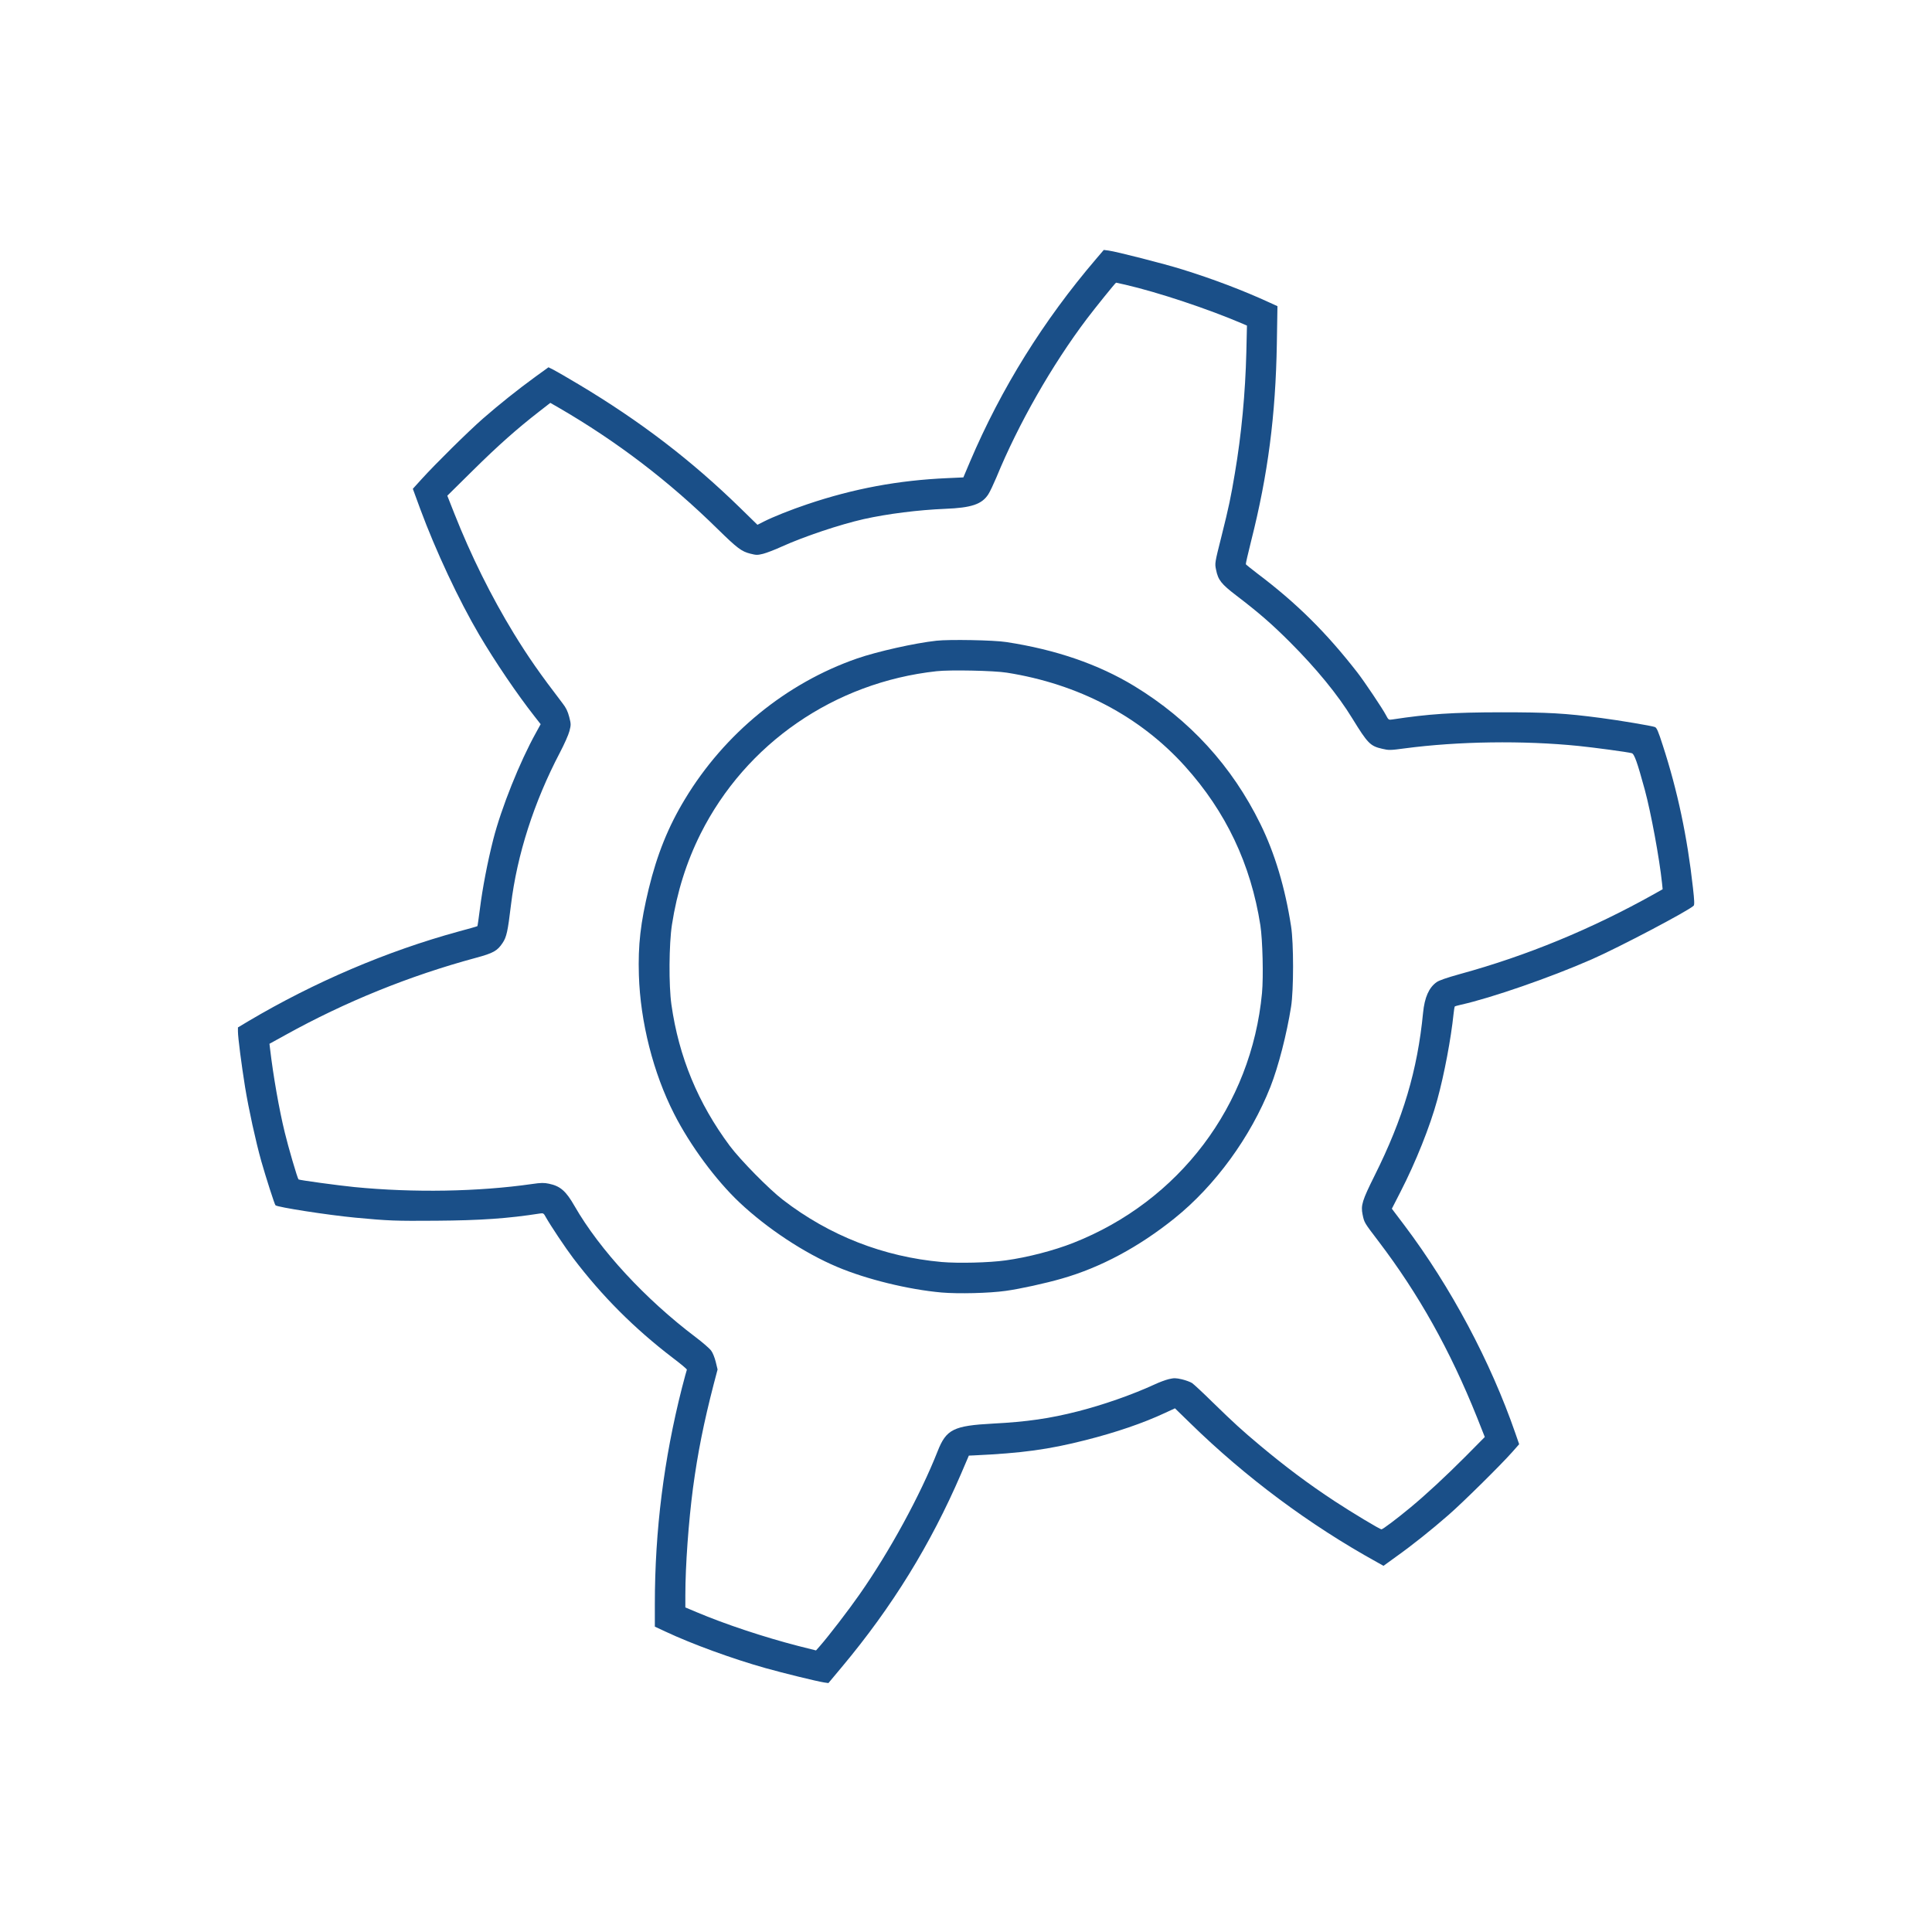
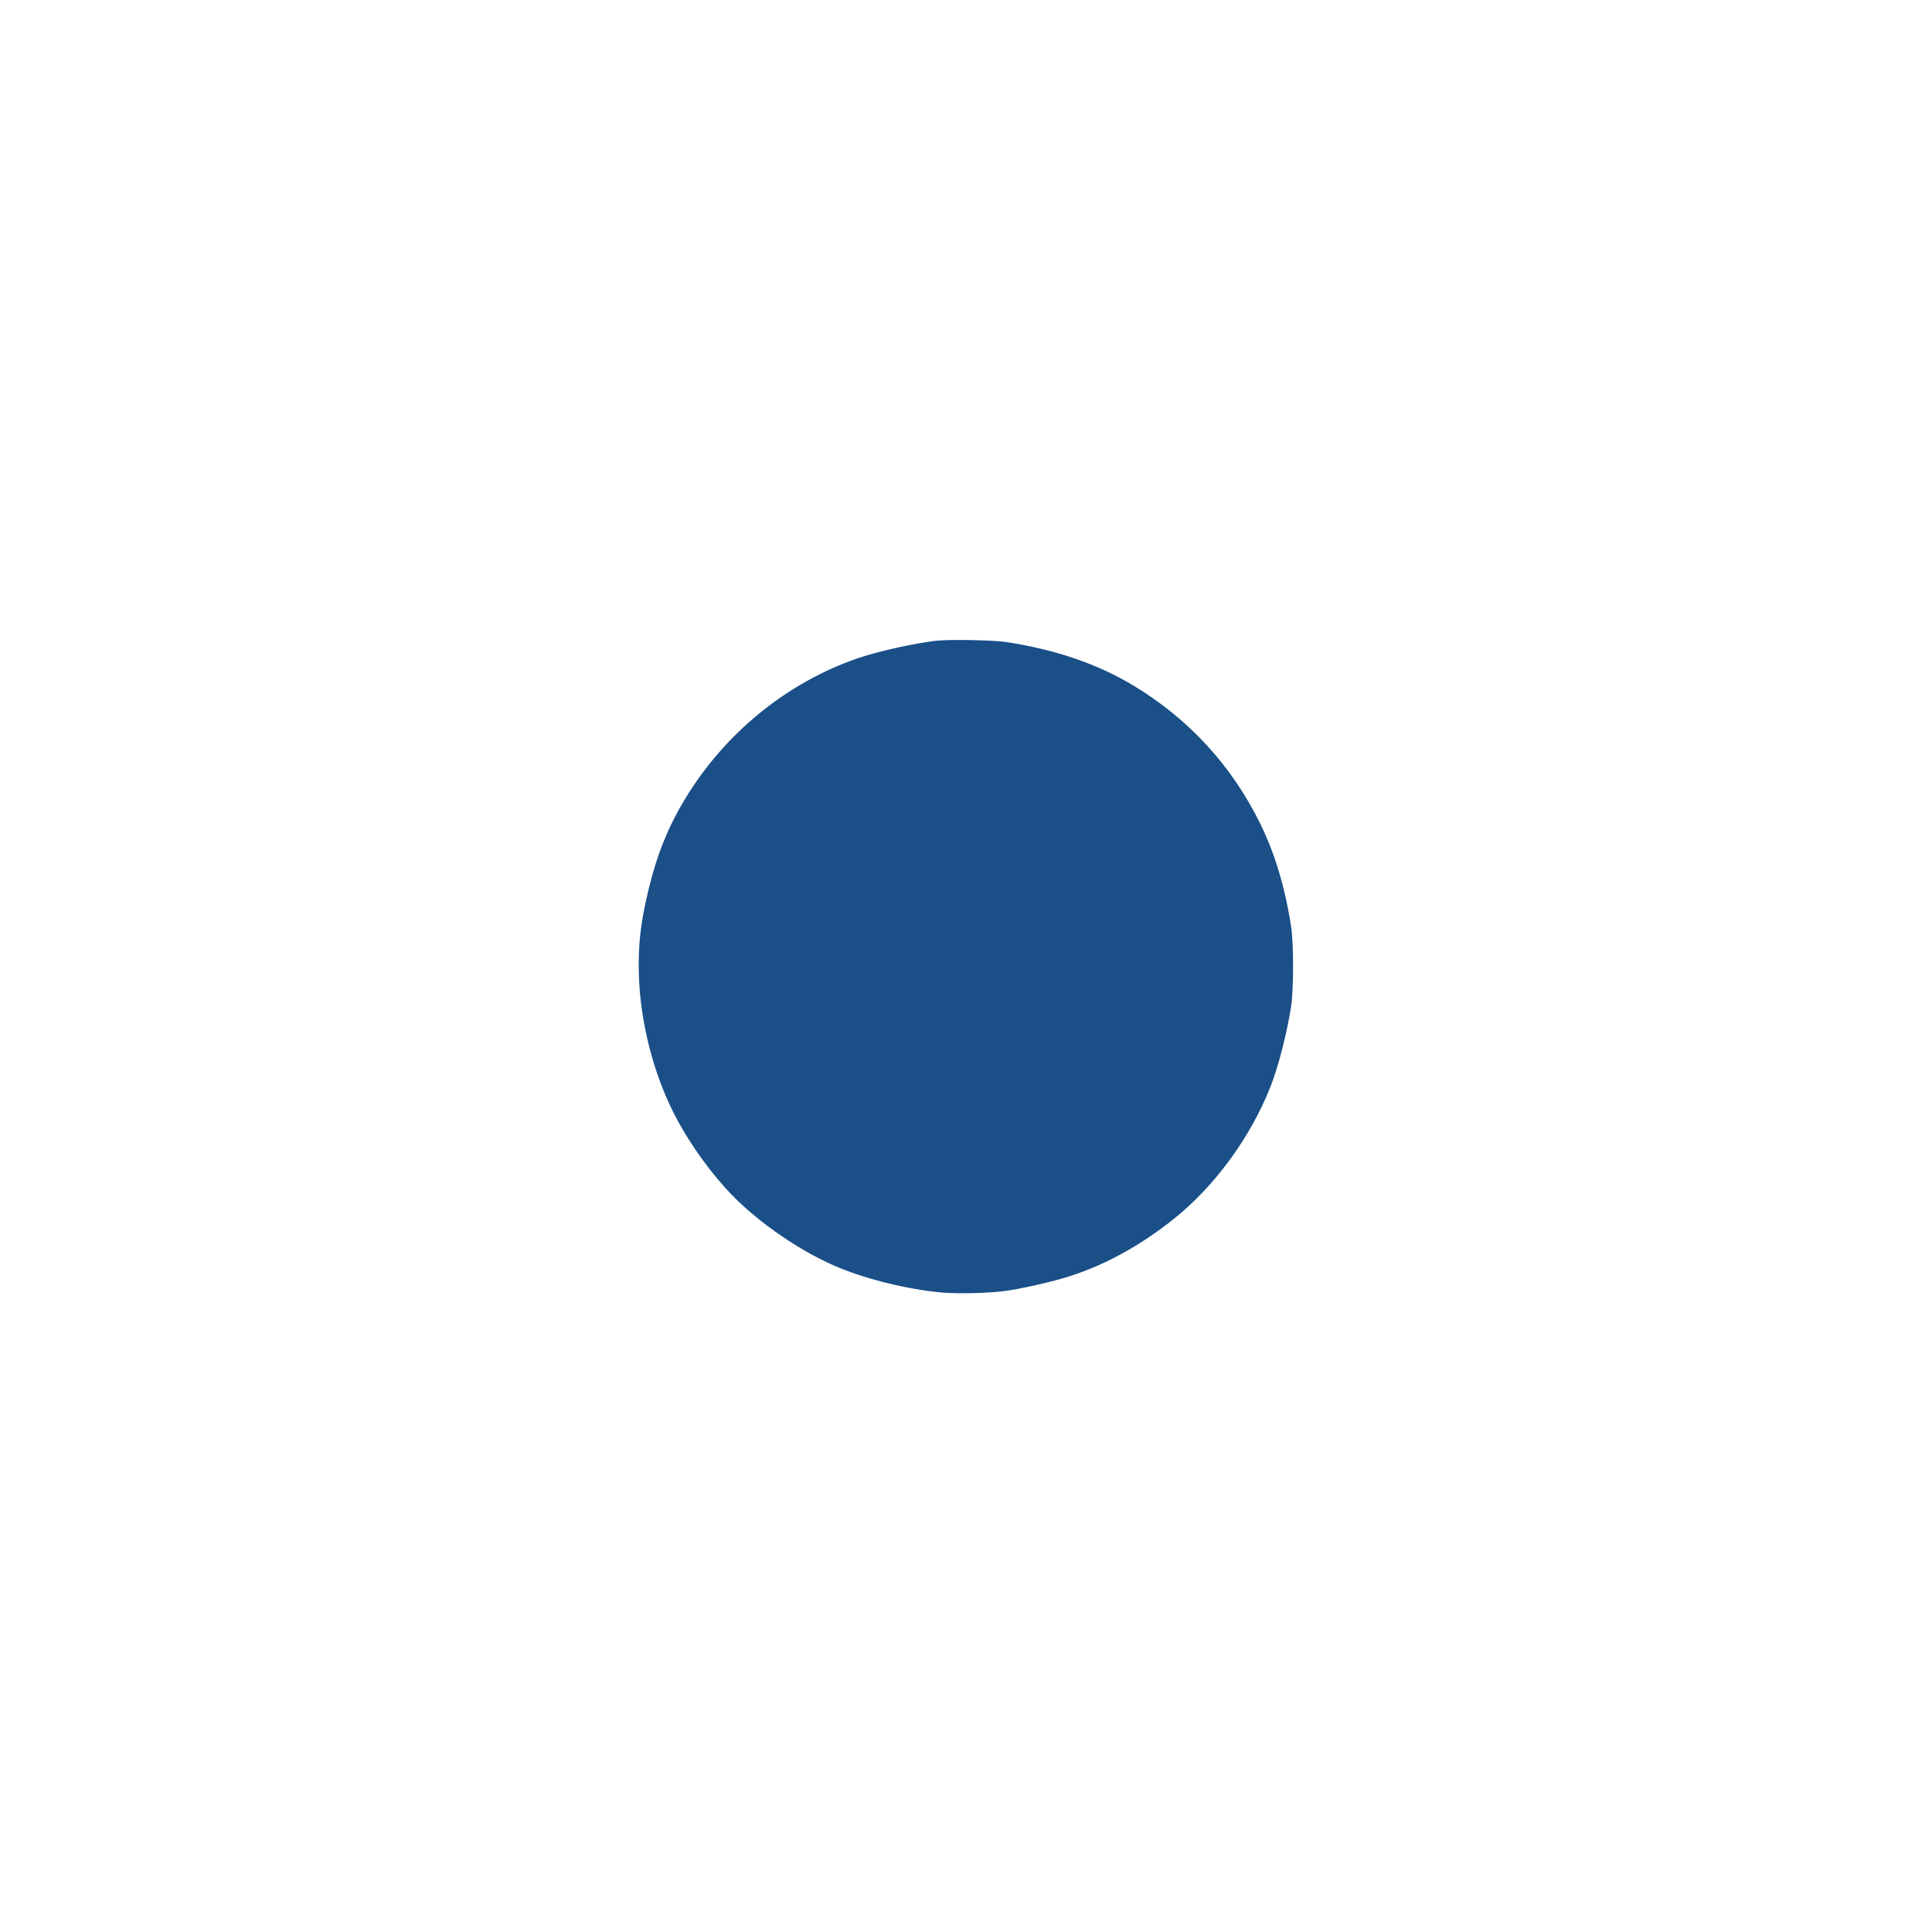
<svg xmlns="http://www.w3.org/2000/svg" version="1.0" width="1900pt" height="1900pt" viewBox="0 0 1900 1900" preserveAspectRatio="xMidYMid meet">
  <g transform="translate(0,1900) scale(0.1,-0.1)" fill="#1a4f88" stroke="none">
-     <path d="M10779 16453 c-517 -605 -932 -1271 -1239 -1992 l-66 -156 -155 -7 c-483 -21 -924 -103 -1380 -257 -158 -53 -334 -123 -429 -171 l-61 -31 -173 169 c-479 467 -980 850 -1582 1210 -110 66 -223 131 -250 145 l-50 25 -130 -94 c-177 -129 -353 -270 -514 -410 -148 -130 -465 -443 -603 -595 l-87 -96 73 -199 c153 -413 378 -894 581 -1239 156 -264 370 -580 542 -799 l61 -78 -45 -82 c-160 -287 -342 -742 -421 -1051 -57 -224 -106 -481 -131 -680 -12 -93 -23 -171 -25 -173 -1 -2 -85 -26 -186 -53 -705 -193 -1417 -497 -2067 -882 l-102 -61 0 -40 c0 -58 35 -328 70 -546 36 -220 104 -531 160 -731 46 -161 129 -420 139 -432 18 -19 513 -96 786 -122 330 -31 394 -33 795 -30 436 3 706 22 1020 71 33 5 37 3 59 -38 45 -80 190 -298 268 -401 283 -373 601 -692 981 -982 78 -59 140 -111 137 -115 -2 -3 -24 -85 -49 -181 -177 -697 -266 -1400 -266 -2125 l0 -221 103 -48 c264 -124 662 -269 986 -360 174 -49 505 -130 576 -141 l42 -6 133 159 c495 592 872 1204 1171 1898 l77 180 48 2 c475 22 737 58 1099 150 300 76 567 167 785 269 l95 44 150 -146 c544 -532 1174 -1001 1835 -1366 l66 -37 124 90 c159 113 349 265 515 410 138 120 515 492 628 620 l67 76 -36 104 c-245 709 -637 1444 -1092 2048 l-124 164 85 166 c150 292 290 642 362 906 69 251 135 603 160 845 4 36 9 68 11 71 2 3 29 11 61 18 297 66 881 268 1288 447 269 118 954 479 1001 527 9 9 7 53 -7 177 -55 498 -152 956 -296 1398 -45 141 -60 175 -78 182 -31 12 -353 66 -530 89 -356 47 -520 56 -985 56 -480 -1 -708 -16 -1070 -71 -33 -5 -36 -3 -60 43 -33 64 -212 330 -280 418 -307 395 -599 684 -985 975 -60 46 -111 87 -113 91 -2 5 22 107 52 228 166 656 241 1236 253 1943 l6 367 -79 36 c-256 118 -559 233 -856 325 -175 55 -650 176 -726 186 l-47 6 -76 -89z m288 -253 c324 -75 814 -238 1157 -385 l39 -17 -6 -261 c-10 -402 -48 -810 -113 -1192 -39 -233 -59 -330 -131 -617 -67 -266 -67 -268 -54 -330 20 -102 51 -141 200 -255 220 -168 347 -278 527 -458 259 -259 472 -519 613 -750 152 -247 176 -272 295 -299 63 -15 78 -15 219 4 528 70 1168 79 1712 24 147 -15 478 -59 522 -71 25 -6 54 -87 128 -358 61 -225 144 -674 170 -920 l6 -60 -83 -47 c-617 -345 -1252 -607 -1913 -788 -129 -36 -202 -61 -227 -79 -76 -54 -118 -150 -133 -301 -55 -566 -196 -1039 -476 -1600 -123 -247 -137 -293 -119 -383 17 -82 15 -78 155 -262 398 -523 705 -1072 971 -1735 l76 -192 -193 -195 c-195 -195 -380 -367 -539 -499 -134 -111 -271 -214 -284 -214 -16 0 -292 166 -461 277 -258 170 -478 334 -735 549 -179 150 -249 214 -465 424 -93 92 -184 176 -201 188 -17 11 -62 28 -100 37 -62 14 -77 14 -130 2 -32 -8 -95 -31 -139 -52 -217 -100 -499 -199 -752 -264 -277 -71 -505 -104 -836 -121 -390 -21 -461 -56 -546 -272 -170 -431 -472 -986 -770 -1411 -103 -148 -302 -407 -388 -505 l-38 -43 -175 44 c-337 87 -717 213 -1001 333 l-109 46 0 121 c0 289 32 725 75 1052 47 349 106 643 203 1019 l39 148 -18 74 c-10 41 -29 90 -45 111 -15 21 -84 81 -153 133 -495 374 -943 858 -1191 1290 -84 147 -140 196 -252 219 -47 10 -77 10 -165 -3 -530 -76 -1166 -87 -1748 -30 -161 16 -542 68 -549 75 -11 10 -102 322 -136 464 -55 225 -113 556 -144 820 l-6 50 158 87 c586 325 1219 582 1871 758 174 47 212 69 264 147 39 58 51 115 82 373 60 494 226 1012 482 1500 42 80 84 174 93 210 16 62 16 69 -2 139 -15 57 -31 90 -66 135 -223 291 -339 458 -480 688 -221 362 -420 763 -584 1178 l-69 175 253 250 c247 244 433 409 652 579 l108 84 82 -47 c574 -333 1084 -722 1566 -1196 191 -187 232 -218 319 -240 59 -15 70 -15 127 -1 34 9 116 40 183 71 224 101 569 216 806 270 234 52 535 90 801 101 258 10 360 45 423 142 17 26 52 101 80 167 215 524 547 1106 890 1560 81 107 281 355 287 355 2 0 43 -9 91 -20z" />
-     <path d="M9210 12699 c-212 -23 -583 -106 -782 -175 -696 -242 -1303 -738 -1692 -1383 -164 -270 -274 -544 -356 -881 -81 -336 -106 -553 -97 -849 14 -460 141 -963 347 -1366 157 -309 409 -650 642 -870 273 -257 639 -499 963 -635 286 -121 699 -222 1025 -251 163 -14 468 -7 630 16 139 19 391 74 553 121 381 109 756 310 1107 592 400 321 749 800 944 1294 78 198 161 521 203 788 26 164 26 625 0 790 -59 382 -161 721 -302 1007 -279 569 -696 1025 -1240 1356 -352 214 -773 359 -1260 433 -120 19 -560 27 -685 13z m690 -314 c704 -111 1309 -428 1753 -920 403 -447 648 -963 742 -1565 22 -144 31 -504 16 -666 -104 -1107 -813 -2046 -1856 -2457 -190 -75 -451 -143 -665 -172 -163 -23 -467 -30 -629 -16 -572 51 -1104 259 -1561 611 -137 105 -419 392 -523 531 -312 419 -501 875 -574 1389 -27 190 -24 596 5 785 50 323 143 618 282 896 446 888 1316 1488 2320 1598 131 15 566 6 690 -14z" />
+     <path d="M9210 12699 c-212 -23 -583 -106 -782 -175 -696 -242 -1303 -738 -1692 -1383 -164 -270 -274 -544 -356 -881 -81 -336 -106 -553 -97 -849 14 -460 141 -963 347 -1366 157 -309 409 -650 642 -870 273 -257 639 -499 963 -635 286 -121 699 -222 1025 -251 163 -14 468 -7 630 16 139 19 391 74 553 121 381 109 756 310 1107 592 400 321 749 800 944 1294 78 198 161 521 203 788 26 164 26 625 0 790 -59 382 -161 721 -302 1007 -279 569 -696 1025 -1240 1356 -352 214 -773 359 -1260 433 -120 19 -560 27 -685 13z m690 -314 z" />
  </g>
</svg>